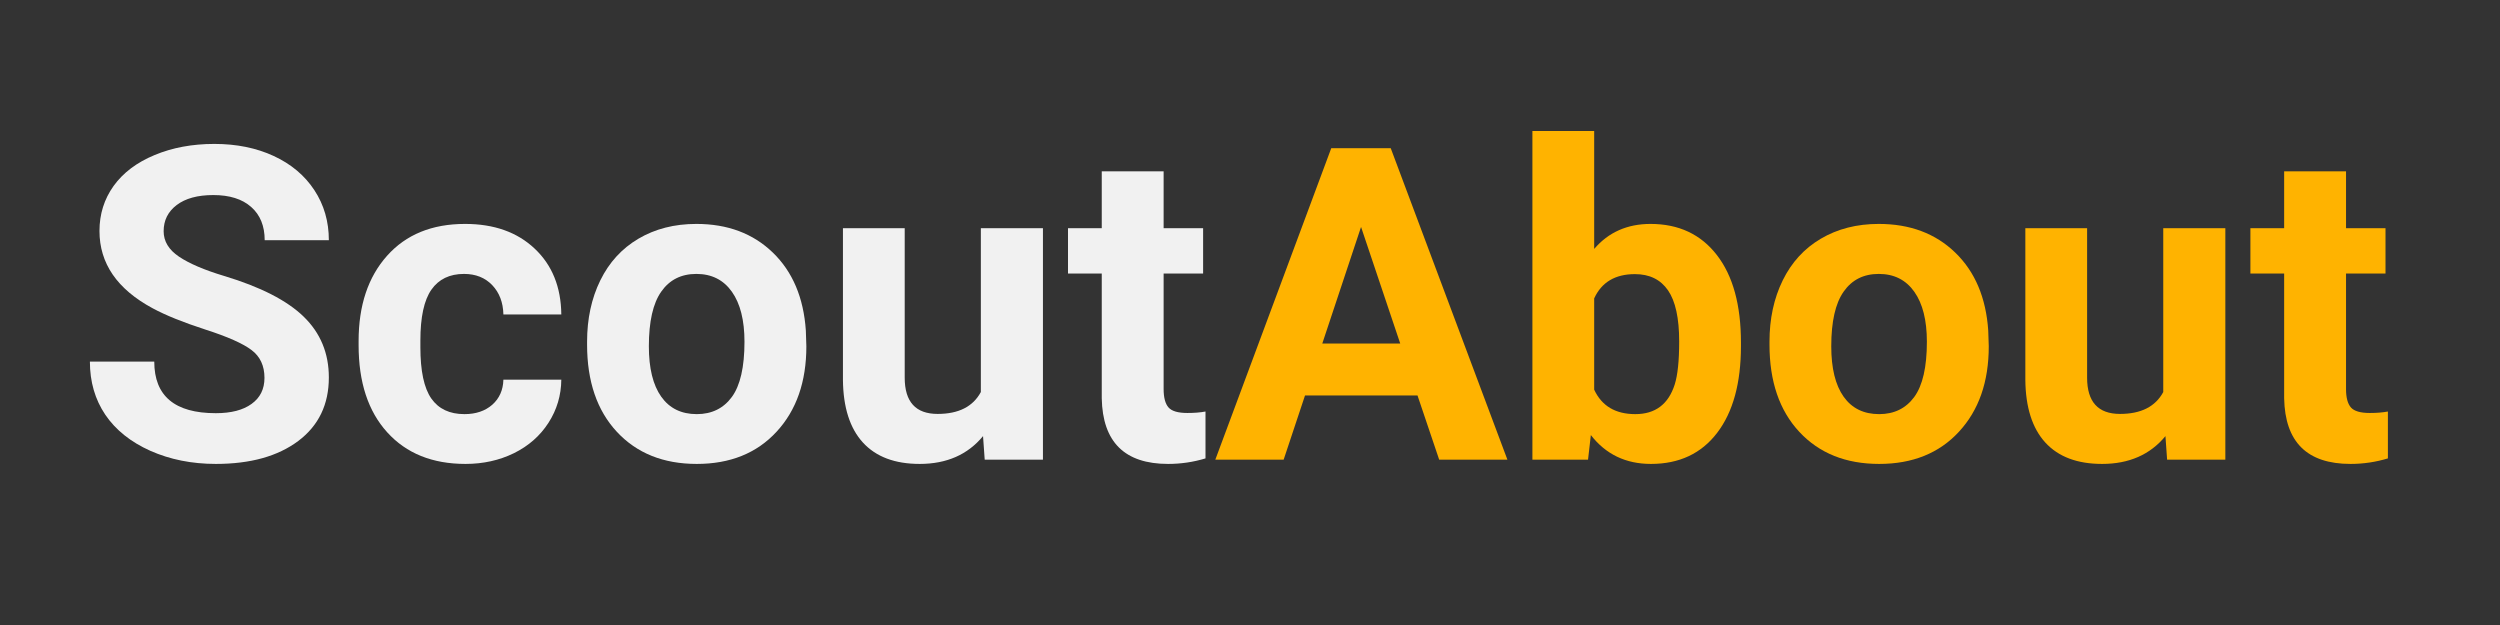
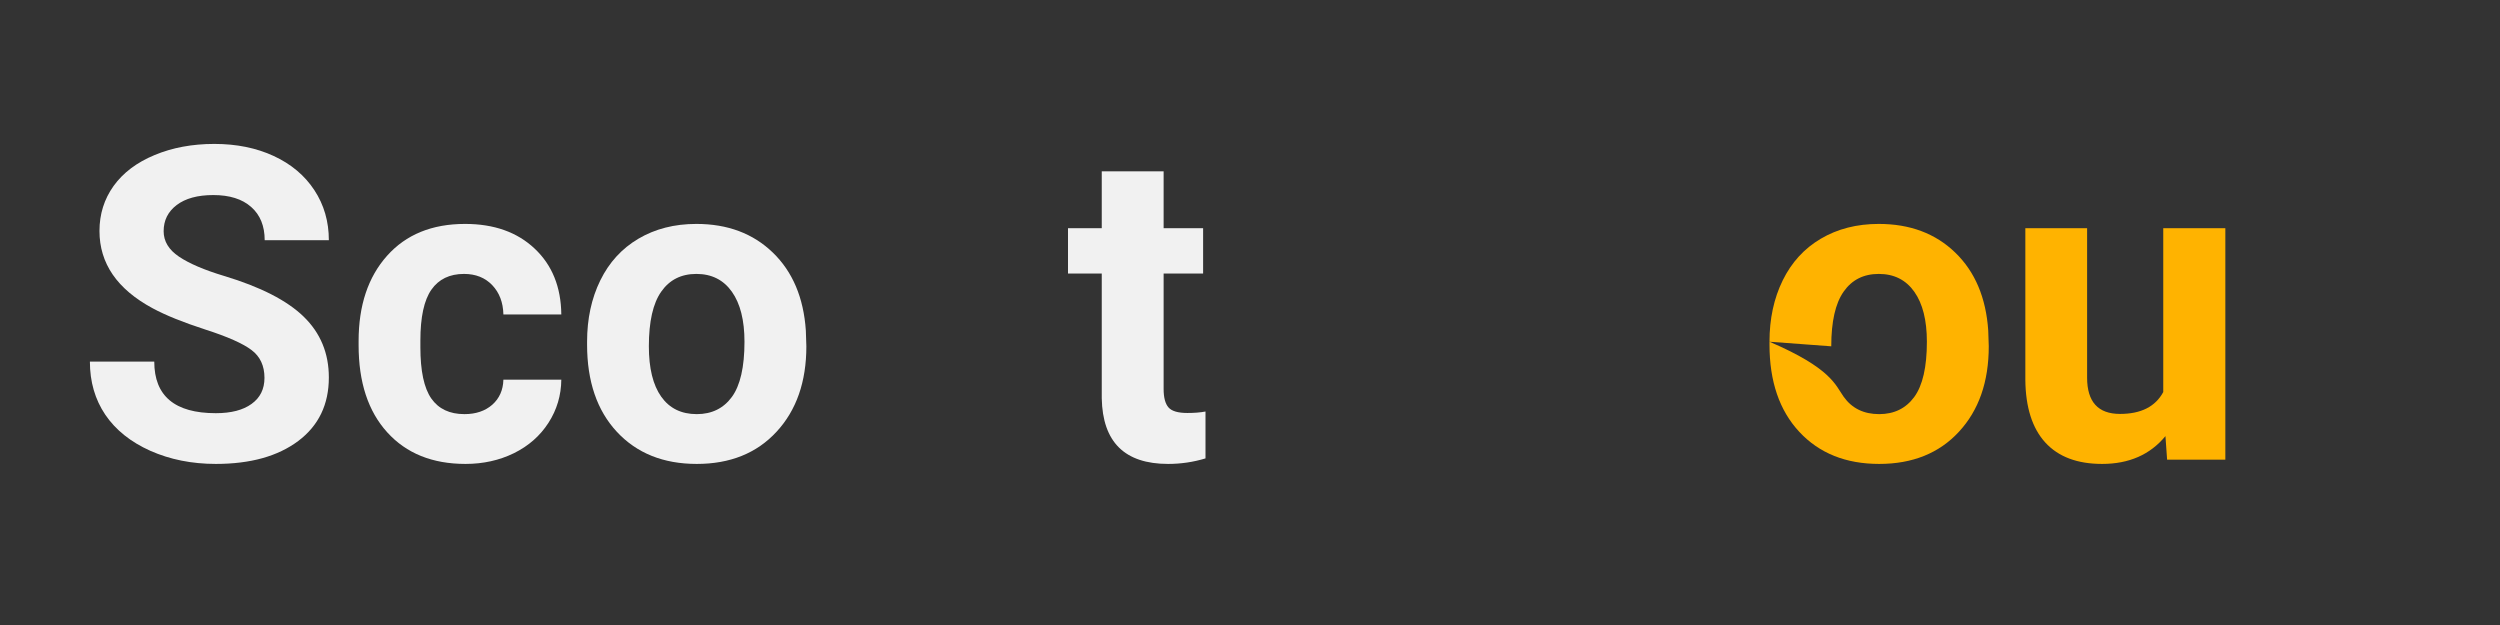
<svg xmlns="http://www.w3.org/2000/svg" width="500" zoomAndPan="magnify" viewBox="0 0 375 93.75" height="125" preserveAspectRatio="xMidYMid meet" version="1.0">
  <rect x="0" y="0" width="375" height="93.75" fill="#333333" stroke="none" />
  <defs>
    <g />
  </defs>
  <g fill="#f1f1f1" fill-opacity="1">
    <g transform="translate(11.265, 68.947)">
      <g>
        <path d="M 28.406 -12.266 C 28.406 -14.078 27.758 -15.469 26.469 -16.438 C 25.188 -17.414 22.875 -18.441 19.531 -19.516 C 16.195 -20.598 13.555 -21.664 11.609 -22.719 C 6.305 -25.582 3.656 -29.441 3.656 -34.297 C 3.656 -36.828 4.363 -39.082 5.781 -41.062 C 7.207 -43.039 9.254 -44.582 11.922 -45.688 C 14.586 -46.801 17.578 -47.359 20.891 -47.359 C 24.223 -47.359 27.191 -46.754 29.797 -45.547 C 32.41 -44.336 34.441 -42.629 35.891 -40.422 C 37.336 -38.223 38.062 -35.723 38.062 -32.922 L 28.438 -32.922 C 28.438 -35.055 27.758 -36.719 26.406 -37.906 C 25.062 -39.094 23.172 -39.688 20.734 -39.688 C 18.379 -39.688 16.547 -39.188 15.234 -38.188 C 13.93 -37.195 13.281 -35.891 13.281 -34.266 C 13.281 -32.754 14.047 -31.484 15.578 -30.453 C 17.109 -29.422 19.359 -28.457 22.328 -27.562 C 27.805 -25.914 31.797 -23.875 34.297 -21.438 C 36.805 -19 38.062 -15.961 38.062 -12.328 C 38.062 -8.273 36.531 -5.098 33.469 -2.797 C 30.406 -0.504 26.285 0.641 21.109 0.641 C 17.516 0.641 14.238 -0.016 11.281 -1.328 C 8.332 -2.648 6.082 -4.453 4.531 -6.734 C 2.988 -9.023 2.219 -11.68 2.219 -14.703 L 11.875 -14.703 C 11.875 -9.547 14.953 -6.969 21.109 -6.969 C 23.398 -6.969 25.188 -7.43 26.469 -8.359 C 27.758 -9.285 28.406 -10.586 28.406 -12.266 Z M 28.406 -12.266 " />
      </g>
    </g>
  </g>
  <g fill="#f1f1f1" fill-opacity="1">
    <g transform="translate(51.666, 68.947)">
      <g>
        <path d="M 18 -6.828 C 19.707 -6.828 21.098 -7.297 22.172 -8.234 C 23.242 -9.18 23.801 -10.438 23.844 -12 L 32.531 -12 C 32.508 -9.645 31.867 -7.488 30.609 -5.531 C 29.348 -3.57 27.617 -2.051 25.422 -0.969 C 23.234 0.102 20.812 0.641 18.156 0.641 C 13.195 0.641 9.285 -0.938 6.422 -4.094 C 3.555 -7.25 2.125 -11.609 2.125 -17.172 L 2.125 -17.781 C 2.125 -23.125 3.547 -27.391 6.391 -30.578 C 9.234 -33.766 13.133 -35.359 18.094 -35.359 C 22.438 -35.359 25.914 -34.125 28.531 -31.656 C 31.156 -29.188 32.488 -25.895 32.531 -21.781 L 23.844 -21.781 C 23.801 -23.582 23.242 -25.047 22.172 -26.172 C 21.098 -27.297 19.688 -27.859 17.938 -27.859 C 15.781 -27.859 14.148 -27.07 13.047 -25.5 C 11.941 -23.926 11.391 -21.375 11.391 -17.844 L 11.391 -16.875 C 11.391 -13.301 11.938 -10.734 13.031 -9.172 C 14.125 -7.609 15.781 -6.828 18 -6.828 Z M 18 -6.828 " />
      </g>
    </g>
  </g>
  <g fill="#f1f1f1" fill-opacity="1">
    <g transform="translate(85.938, 68.947)">
      <g>
        <path d="M 2.125 -17.688 C 2.125 -21.125 2.785 -24.191 4.109 -26.891 C 5.43 -29.586 7.336 -31.672 9.828 -33.141 C 12.328 -34.617 15.223 -35.359 18.516 -35.359 C 23.203 -35.359 27.023 -33.926 29.984 -31.062 C 32.953 -28.195 34.602 -24.301 34.938 -19.375 L 35.016 -17 C 35.016 -11.676 33.523 -7.406 30.547 -4.188 C 27.578 -0.969 23.586 0.641 18.578 0.641 C 13.578 0.641 9.582 -0.961 6.594 -4.172 C 3.613 -7.379 2.125 -11.742 2.125 -17.266 Z M 11.391 -17 C 11.391 -13.707 12.008 -11.188 13.25 -9.438 C 14.488 -7.695 16.266 -6.828 18.578 -6.828 C 20.828 -6.828 22.582 -7.688 23.844 -9.406 C 25.102 -11.133 25.734 -13.895 25.734 -17.688 C 25.734 -20.914 25.102 -23.414 23.844 -25.188 C 22.582 -26.969 20.805 -27.859 18.516 -27.859 C 16.242 -27.859 14.488 -26.973 13.25 -25.203 C 12.008 -23.441 11.391 -20.707 11.391 -17 Z M 11.391 -17 " />
      </g>
    </g>
  </g>
  <g fill="#f1f1f1" fill-opacity="1">
    <g transform="translate(123.097, 68.947)">
      <g>
-         <path d="M 24.359 -3.531 C 22.066 -0.75 18.898 0.641 14.859 0.641 C 11.141 0.641 8.301 -0.426 6.344 -2.562 C 4.383 -4.707 3.383 -7.844 3.344 -11.969 L 3.344 -34.719 L 12.609 -34.719 L 12.609 -12.297 C 12.609 -8.672 14.254 -6.859 17.547 -6.859 C 20.691 -6.859 22.852 -7.953 24.031 -10.141 L 24.031 -34.719 L 33.344 -34.719 L 33.344 0 L 24.609 0 Z M 24.359 -3.531 " />
-       </g>
+         </g>
    </g>
  </g>
  <g fill="#f1f1f1" fill-opacity="1">
    <g transform="translate(159.872, 68.947)">
      <g>
        <path d="M 14.672 -43.25 L 14.672 -34.719 L 20.594 -34.719 L 20.594 -27.922 L 14.672 -27.922 L 14.672 -10.594 C 14.672 -9.312 14.914 -8.391 15.406 -7.828 C 15.895 -7.273 16.836 -7 18.234 -7 C 19.254 -7 20.16 -7.07 20.953 -7.219 L 20.953 -0.188 C 19.141 0.363 17.27 0.641 15.344 0.641 C 8.832 0.641 5.516 -2.641 5.391 -9.203 L 5.391 -27.922 L 0.328 -27.922 L 0.328 -34.719 L 5.391 -34.719 L 5.391 -43.25 Z M 14.672 -43.25 " />
      </g>
    </g>
  </g>
  <g fill="#ffb300" fill-opacity="1">
    <g transform="translate(182.079, 68.947)">
      <g>
-         <path d="M 30.547 -9.625 L 13.672 -9.625 L 10.469 0 L 0.219 0 L 17.609 -46.719 L 26.531 -46.719 L 44.031 0 L 33.797 0 Z M 16.266 -17.422 L 27.953 -17.422 L 22.078 -34.906 Z M 16.266 -17.422 " />
-       </g>
+         </g>
    </g>
  </g>
  <g fill="#ffb300" fill-opacity="1">
    <g transform="translate(226.299, 68.947)">
      <g>
-         <path d="M 34.844 -17.047 C 34.844 -11.484 33.656 -7.145 31.281 -4.031 C 28.906 -0.914 25.594 0.641 21.344 0.641 C 17.57 0.641 14.566 -0.801 12.328 -3.688 L 11.906 0 L 3.562 0 L 3.562 -49.297 L 12.828 -49.297 L 12.828 -31.609 C 14.973 -34.109 17.789 -35.359 21.281 -35.359 C 25.508 -35.359 28.828 -33.801 31.234 -30.688 C 33.641 -27.582 34.844 -23.203 34.844 -17.547 Z M 25.578 -17.719 C 25.578 -21.219 25.02 -23.773 23.906 -25.391 C 22.789 -27.016 21.133 -27.828 18.938 -27.828 C 15.977 -27.828 13.941 -26.613 12.828 -24.188 L 12.828 -10.5 C 13.961 -8.051 16.02 -6.828 19 -6.828 C 21.988 -6.828 23.957 -8.305 24.906 -11.266 C 25.352 -12.672 25.578 -14.82 25.578 -17.719 Z M 25.578 -17.719 " />
-       </g>
+         </g>
    </g>
  </g>
  <g fill="#ffb300" fill-opacity="1">
    <g transform="translate(263.298, 68.947)">
      <g>
-         <path d="M 2.125 -17.688 C 2.125 -21.125 2.785 -24.191 4.109 -26.891 C 5.43 -29.586 7.336 -31.672 9.828 -33.141 C 12.328 -34.617 15.223 -35.359 18.516 -35.359 C 23.203 -35.359 27.023 -33.926 29.984 -31.062 C 32.953 -28.195 34.602 -24.301 34.938 -19.375 L 35.016 -17 C 35.016 -11.676 33.523 -7.406 30.547 -4.188 C 27.578 -0.969 23.586 0.641 18.578 0.641 C 13.578 0.641 9.582 -0.961 6.594 -4.172 C 3.613 -7.379 2.125 -11.742 2.125 -17.266 Z M 11.391 -17 C 11.391 -13.707 12.008 -11.188 13.25 -9.438 C 14.488 -7.695 16.266 -6.828 18.578 -6.828 C 20.828 -6.828 22.582 -7.688 23.844 -9.406 C 25.102 -11.133 25.734 -13.895 25.734 -17.688 C 25.734 -20.914 25.102 -23.414 23.844 -25.188 C 22.582 -26.969 20.805 -27.859 18.516 -27.859 C 16.242 -27.859 14.488 -26.973 13.25 -25.203 C 12.008 -23.441 11.391 -20.707 11.391 -17 Z M 11.391 -17 " />
+         <path d="M 2.125 -17.688 C 2.125 -21.125 2.785 -24.191 4.109 -26.891 C 5.43 -29.586 7.336 -31.672 9.828 -33.141 C 12.328 -34.617 15.223 -35.359 18.516 -35.359 C 23.203 -35.359 27.023 -33.926 29.984 -31.062 C 32.953 -28.195 34.602 -24.301 34.938 -19.375 L 35.016 -17 C 35.016 -11.676 33.523 -7.406 30.547 -4.188 C 27.578 -0.969 23.586 0.641 18.578 0.641 C 13.578 0.641 9.582 -0.961 6.594 -4.172 C 3.613 -7.379 2.125 -11.742 2.125 -17.266 Z C 11.391 -13.707 12.008 -11.188 13.25 -9.438 C 14.488 -7.695 16.266 -6.828 18.578 -6.828 C 20.828 -6.828 22.582 -7.688 23.844 -9.406 C 25.102 -11.133 25.734 -13.895 25.734 -17.688 C 25.734 -20.914 25.102 -23.414 23.844 -25.188 C 22.582 -26.969 20.805 -27.859 18.516 -27.859 C 16.242 -27.859 14.488 -26.973 13.25 -25.203 C 12.008 -23.441 11.391 -20.707 11.391 -17 Z M 11.391 -17 " />
      </g>
    </g>
  </g>
  <g fill="#ffb300" fill-opacity="1">
    <g transform="translate(300.457, 68.947)">
      <g>
        <path d="M 24.359 -3.531 C 22.066 -0.75 18.898 0.641 14.859 0.641 C 11.141 0.641 8.301 -0.426 6.344 -2.562 C 4.383 -4.707 3.383 -7.844 3.344 -11.969 L 3.344 -34.719 L 12.609 -34.719 L 12.609 -12.297 C 12.609 -8.672 14.254 -6.859 17.547 -6.859 C 20.691 -6.859 22.852 -7.953 24.031 -10.141 L 24.031 -34.719 L 33.344 -34.719 L 33.344 0 L 24.609 0 Z M 24.359 -3.531 " />
      </g>
    </g>
  </g>
  <g fill="#ffb300" fill-opacity="1">
    <g transform="translate(337.232, 68.947)">
      <g>
-         <path d="M 14.672 -43.25 L 14.672 -34.719 L 20.594 -34.719 L 20.594 -27.922 L 14.672 -27.922 L 14.672 -10.594 C 14.672 -9.312 14.914 -8.391 15.406 -7.828 C 15.895 -7.273 16.836 -7 18.234 -7 C 19.254 -7 20.16 -7.07 20.953 -7.219 L 20.953 -0.188 C 19.141 0.363 17.27 0.641 15.344 0.641 C 8.832 0.641 5.516 -2.641 5.391 -9.203 L 5.391 -27.922 L 0.328 -27.922 L 0.328 -34.719 L 5.391 -34.719 L 5.391 -43.25 Z M 14.672 -43.25 " />
-       </g>
+         </g>
    </g>
  </g>
</svg>